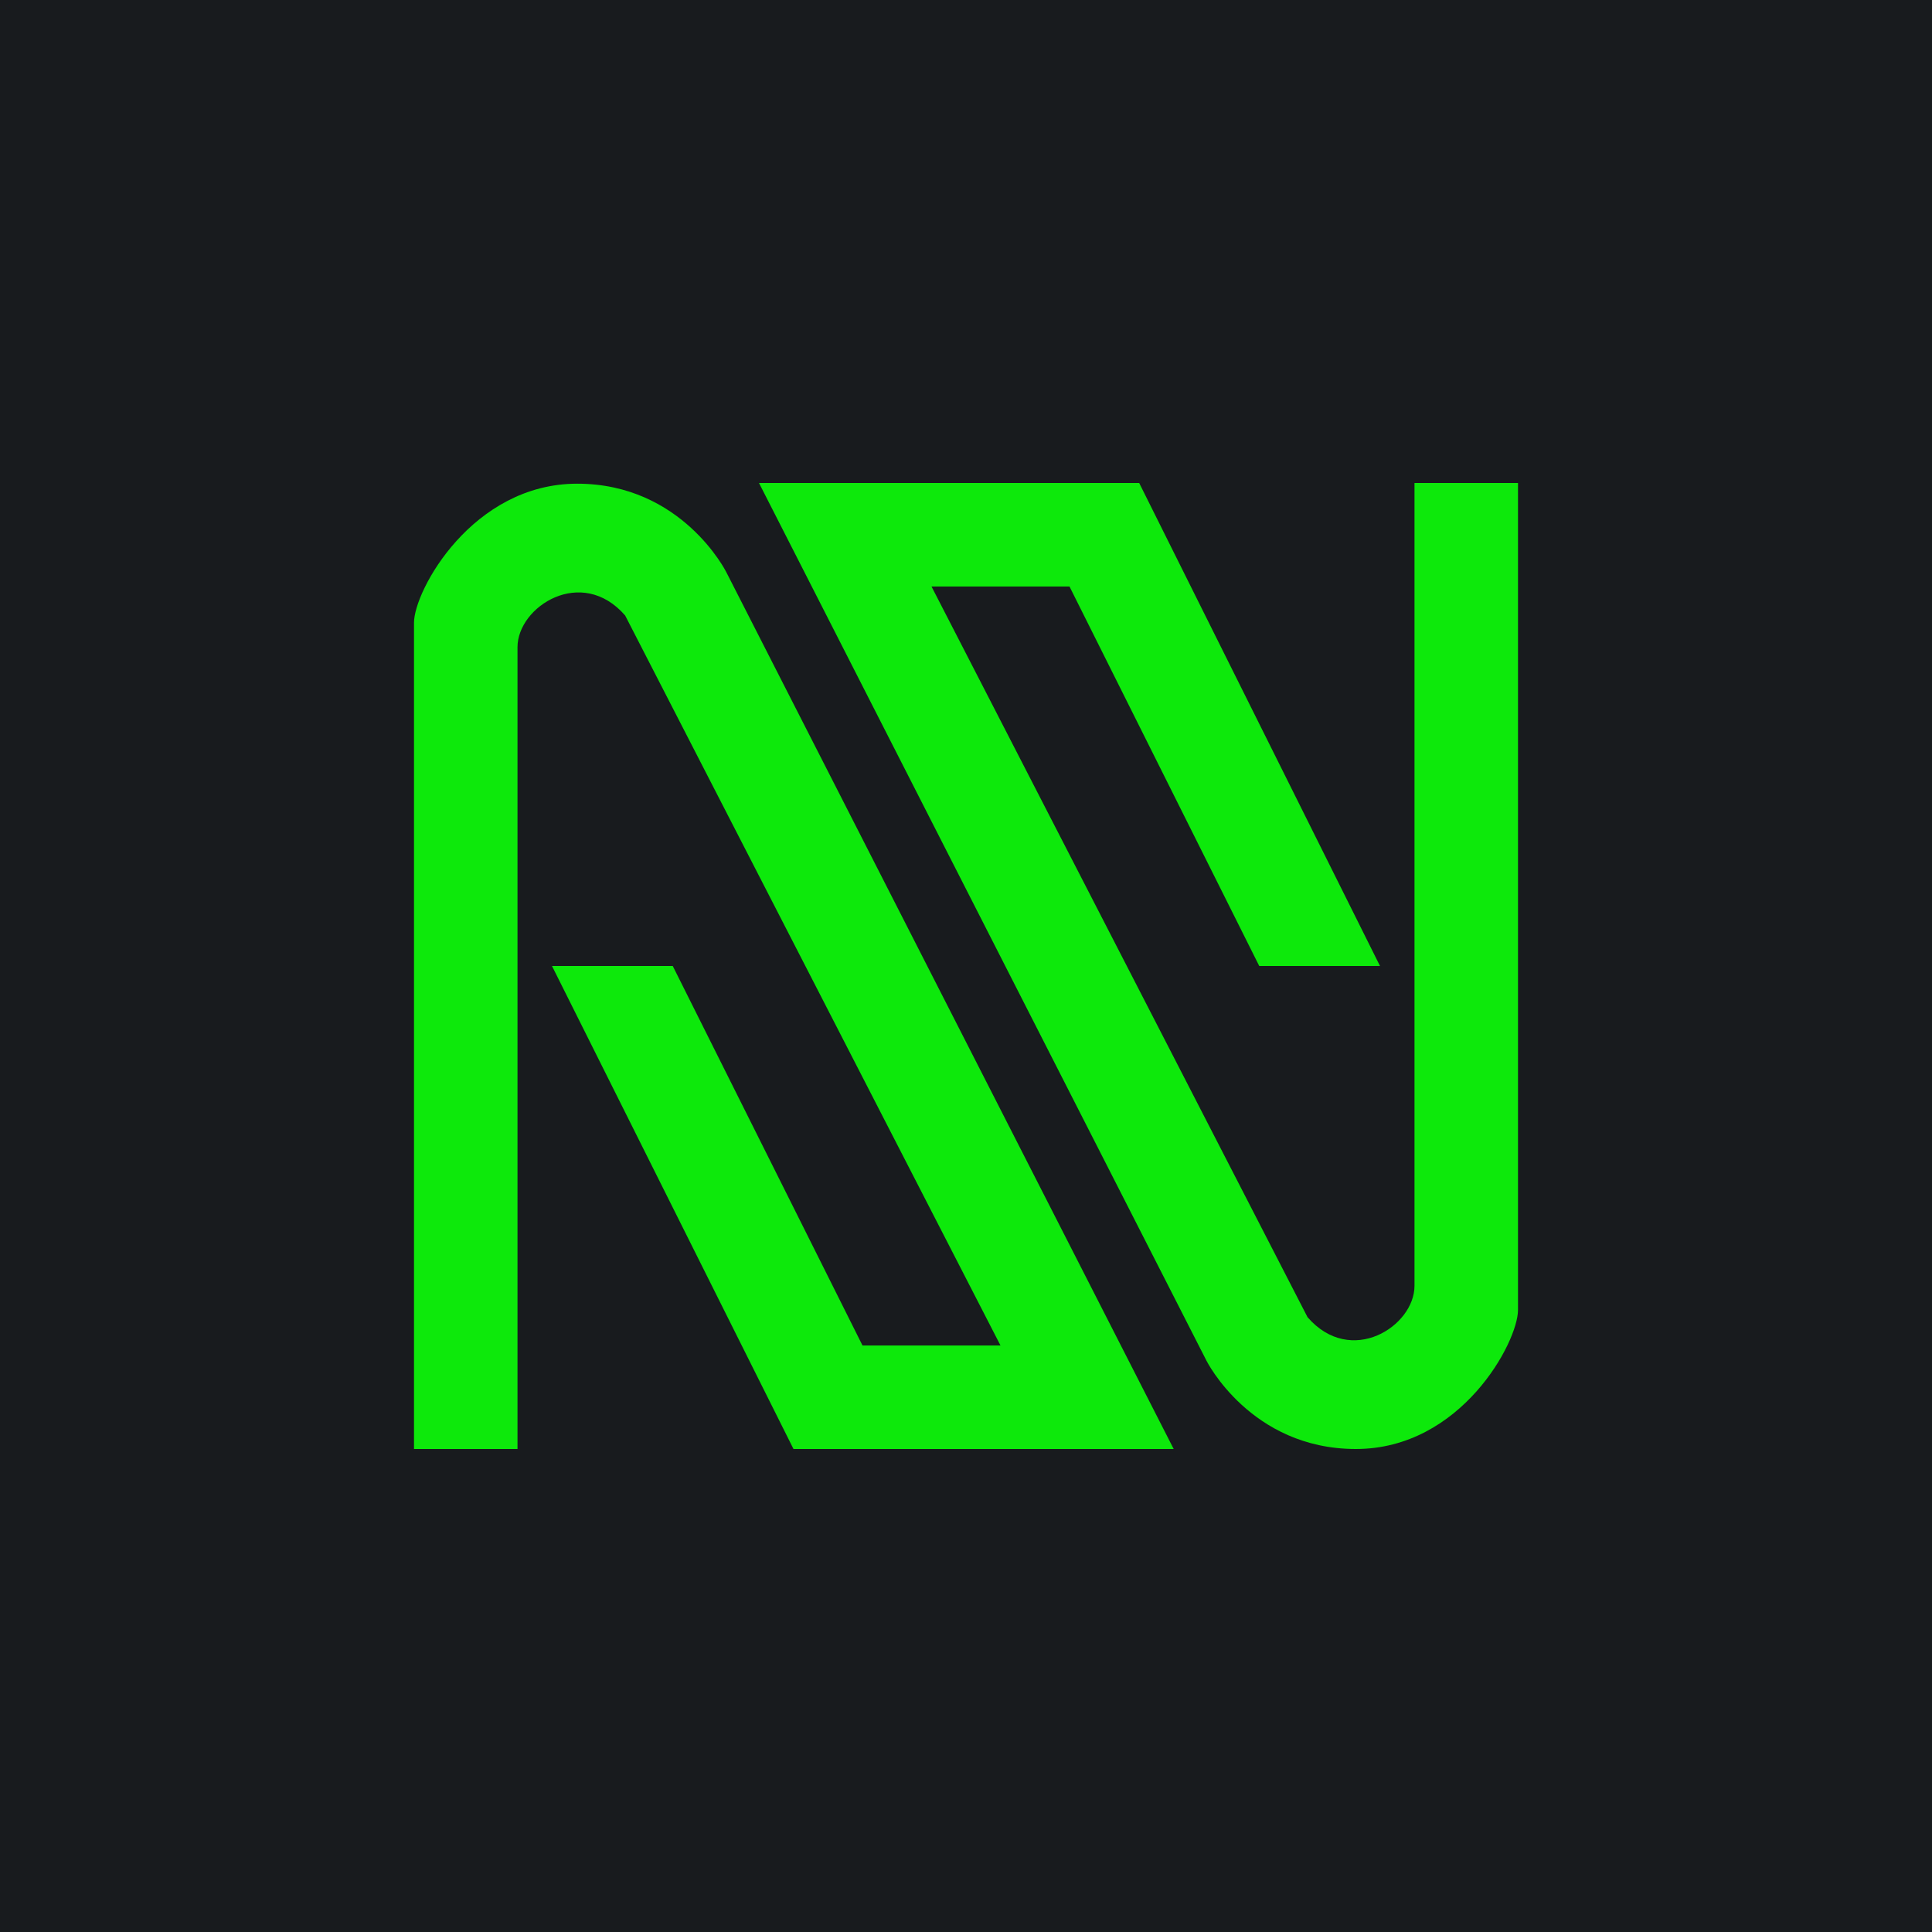
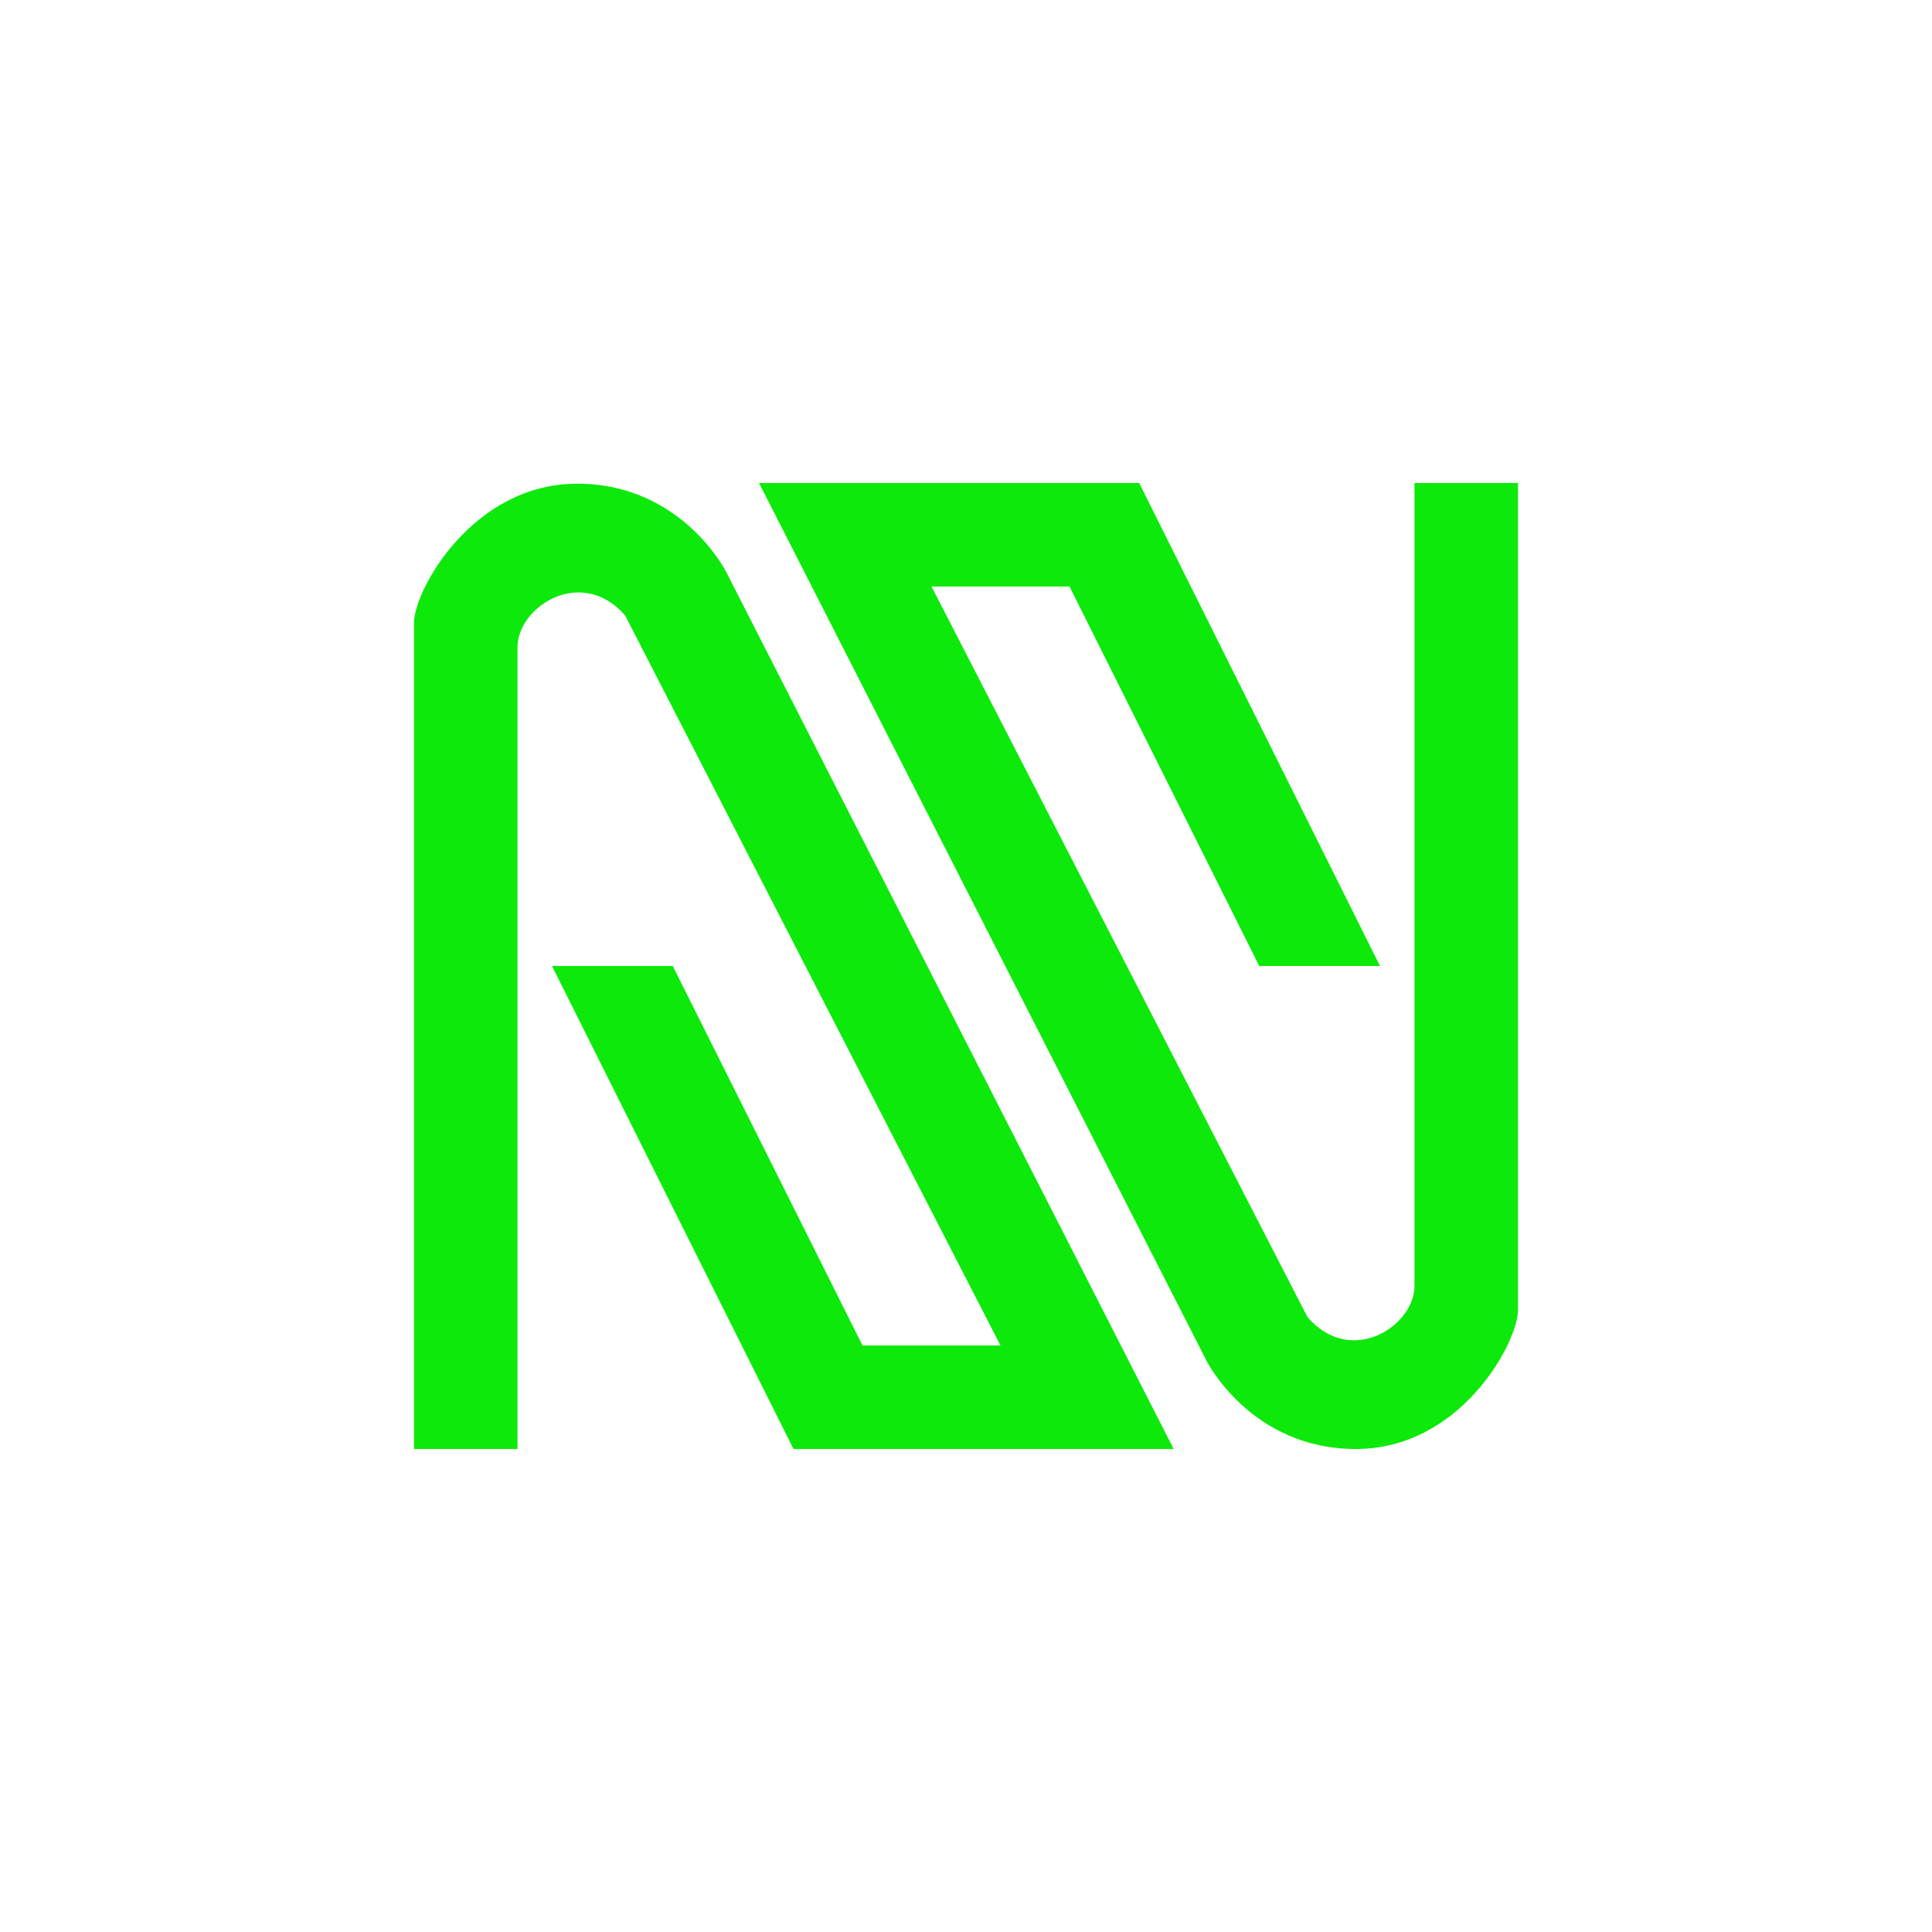
<svg xmlns="http://www.w3.org/2000/svg" width="56" height="56" viewBox="0 0 56 56">
-   <path fill="#181B1E" d="M0 0h56v56H0z" />
  <path d="M12 42h3V18.76c0-1.18 1.86-2.37 3.12-.92L29 39h-4l-5.5-11H16l7 14h11.02L21.05 16.58s-1.28-2.56-4.32-2.56S12 17.12 12 18.05V42ZM44 14h-3v23.27c0 1.17-1.84 2.36-3.1.91L27 17h4l5.5 11H40l-6.98-14H22l12.97 25.44S36.25 42 39.3 42 44 38.9 44 37.97V14Z" fill="#0DE90B" />
</svg>